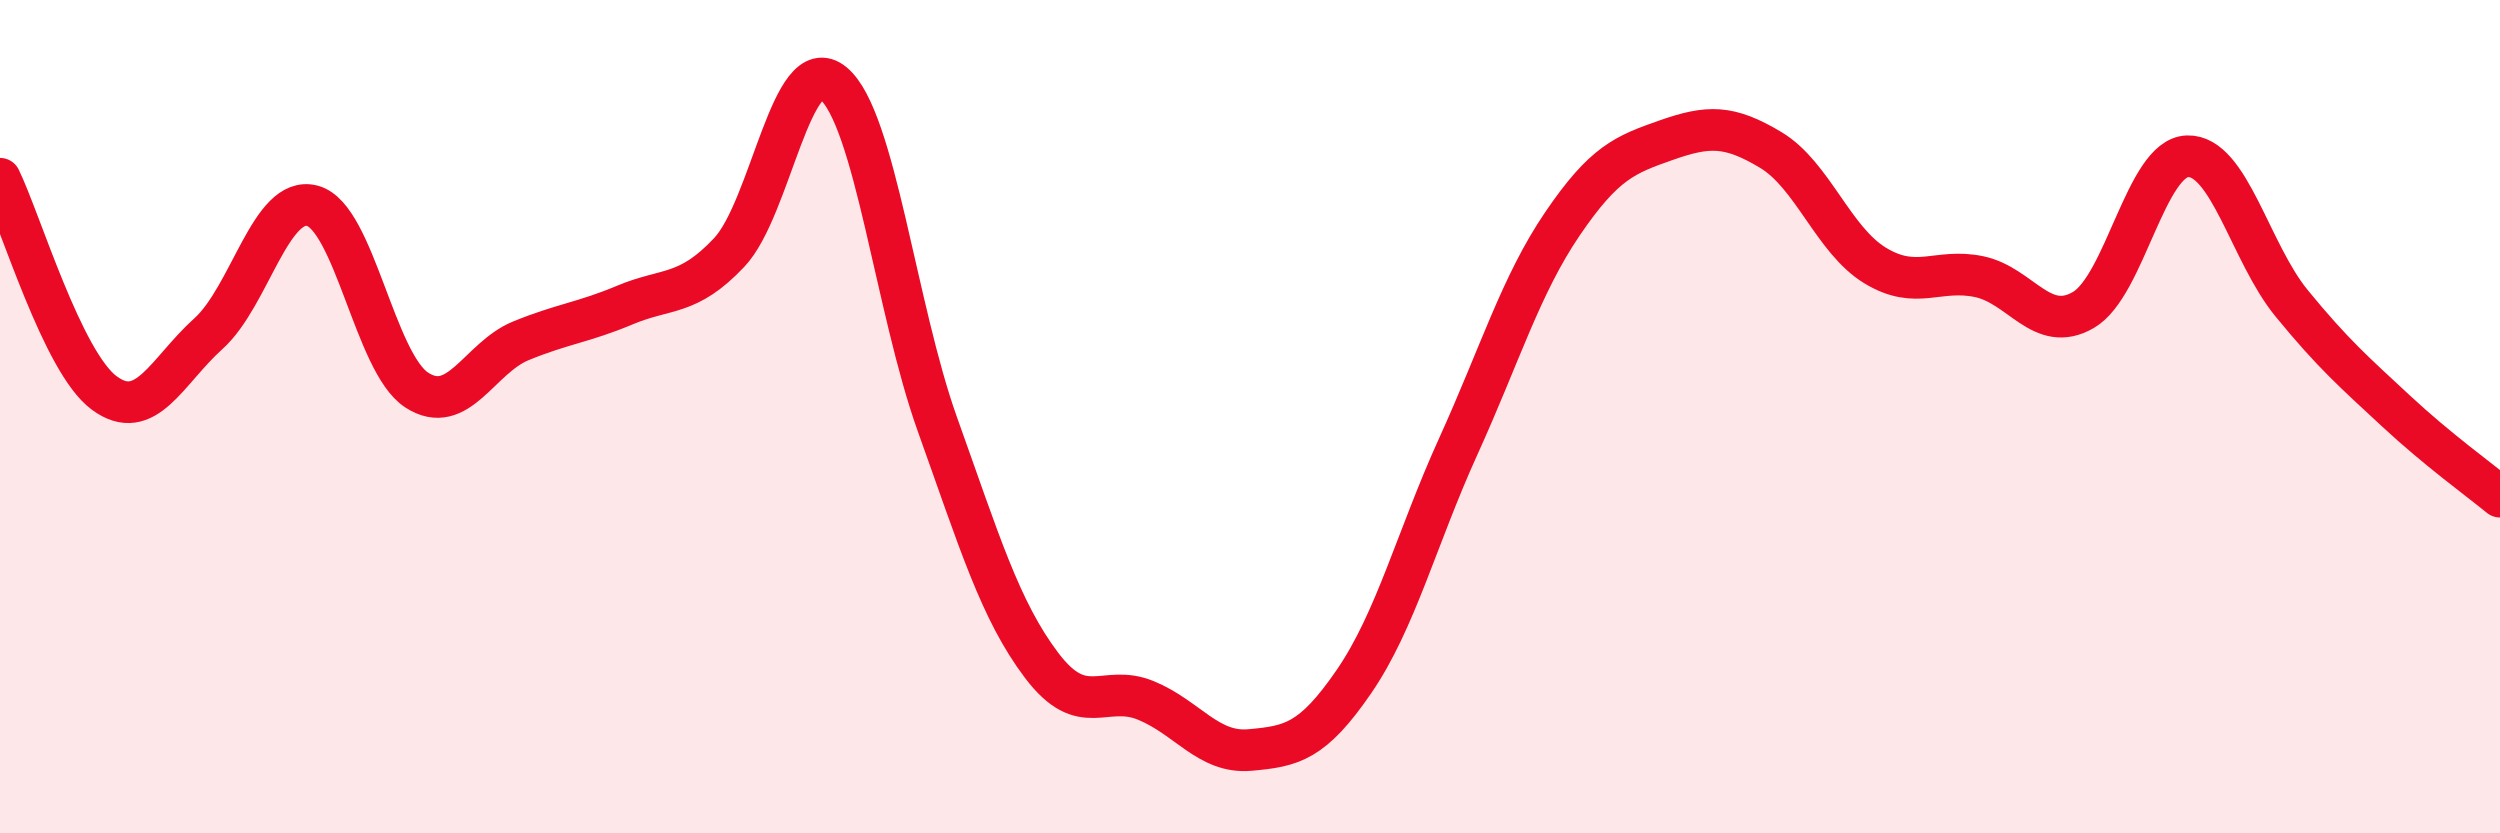
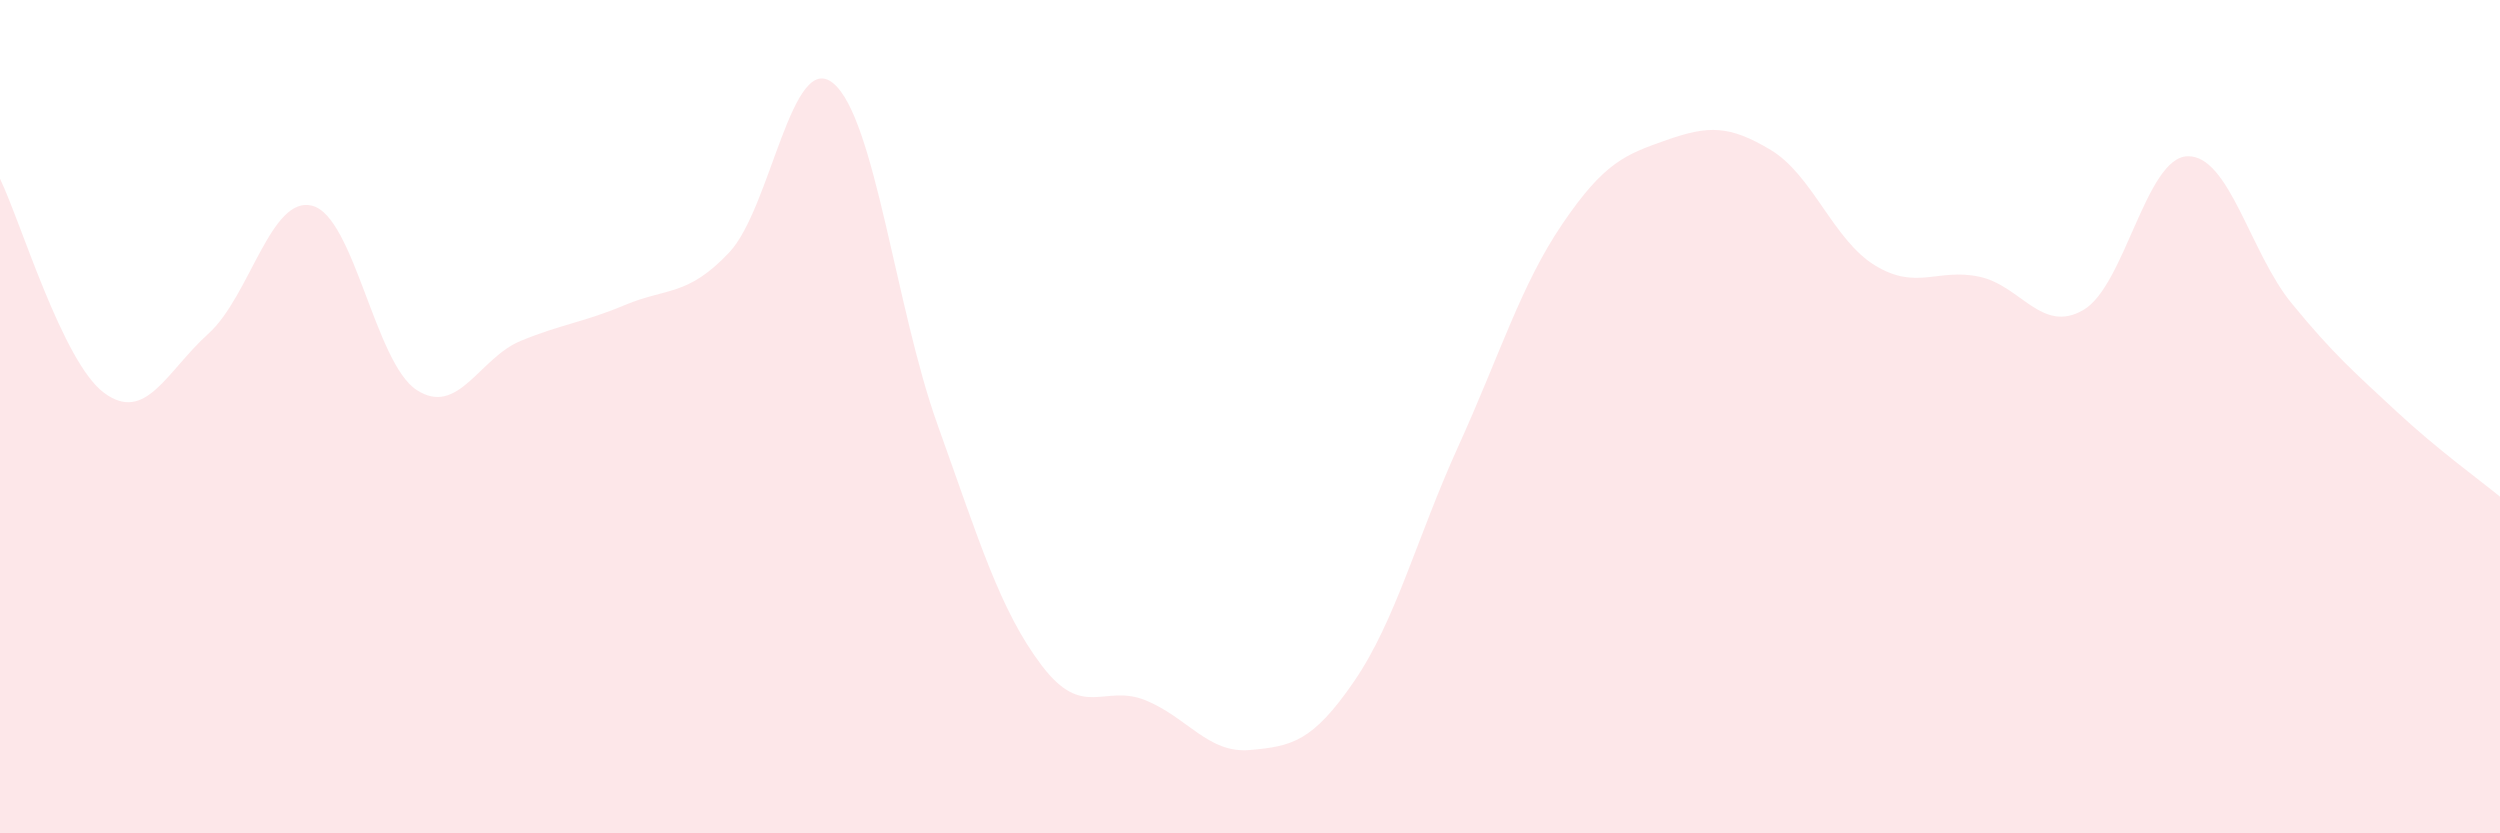
<svg xmlns="http://www.w3.org/2000/svg" width="60" height="20" viewBox="0 0 60 20">
  <path d="M 0,4.29 C 0.5,5.32 1.5,8.69 2.5,9.43 C 3.5,10.17 4,8.91 5,8.01 C 6,7.11 6.5,4.67 7.5,4.94 C 8.5,5.21 9,8.71 10,9.36 C 11,10.01 11.5,8.59 12.5,8.18 C 13.5,7.77 14,7.74 15,7.32 C 16,6.9 16.5,7.12 17.5,6.06 C 18.5,5 19,1.17 20,2 C 21,2.83 21.5,7.4 22.5,10.19 C 23.5,12.98 24,14.65 25,15.97 C 26,17.29 26.5,16.4 27.5,16.81 C 28.5,17.22 29,18.09 30,18 C 31,17.91 31.5,17.81 32.5,16.35 C 33.5,14.89 34,12.91 35,10.71 C 36,8.51 36.5,6.84 37.5,5.37 C 38.5,3.9 39,3.71 40,3.36 C 41,3.01 41.5,3 42.5,3.6 C 43.5,4.2 44,5.76 45,6.37 C 46,6.98 46.5,6.43 47.5,6.64 C 48.5,6.85 49,8.02 50,7.44 C 51,6.86 51.5,3.78 52.5,3.75 C 53.5,3.72 54,6.06 55,7.28 C 56,8.5 56.5,8.93 57.5,9.86 C 58.5,10.79 59.5,11.51 60,11.92L60 20L0 20Z" fill="#EB0A25" opacity="0.1" stroke-linecap="round" stroke-linejoin="round" />
-   <path d="M 0,4.29 C 0.5,5.32 1.5,8.69 2.5,9.43 C 3.5,10.17 4,8.91 5,8.01 C 6,7.11 6.5,4.67 7.5,4.94 C 8.5,5.21 9,8.71 10,9.36 C 11,10.01 11.5,8.59 12.5,8.18 C 13.5,7.77 14,7.74 15,7.32 C 16,6.9 16.5,7.12 17.5,6.06 C 18.5,5 19,1.17 20,2 C 21,2.83 21.5,7.4 22.5,10.19 C 23.5,12.98 24,14.65 25,15.97 C 26,17.29 26.5,16.4 27.5,16.81 C 28.5,17.22 29,18.09 30,18 C 31,17.91 31.5,17.81 32.5,16.35 C 33.5,14.89 34,12.91 35,10.71 C 36,8.51 36.5,6.84 37.5,5.37 C 38.5,3.9 39,3.71 40,3.36 C 41,3.01 41.5,3 42.5,3.6 C 43.5,4.2 44,5.76 45,6.37 C 46,6.98 46.5,6.43 47.5,6.64 C 48.5,6.85 49,8.02 50,7.44 C 51,6.86 51.5,3.78 52.5,3.75 C 53.5,3.72 54,6.06 55,7.28 C 56,8.5 56.5,8.93 57.5,9.86 C 58.5,10.79 59.5,11.51 60,11.92" stroke="#EB0A25" stroke-width="1" fill="none" stroke-linecap="round" stroke-linejoin="round" />
</svg>